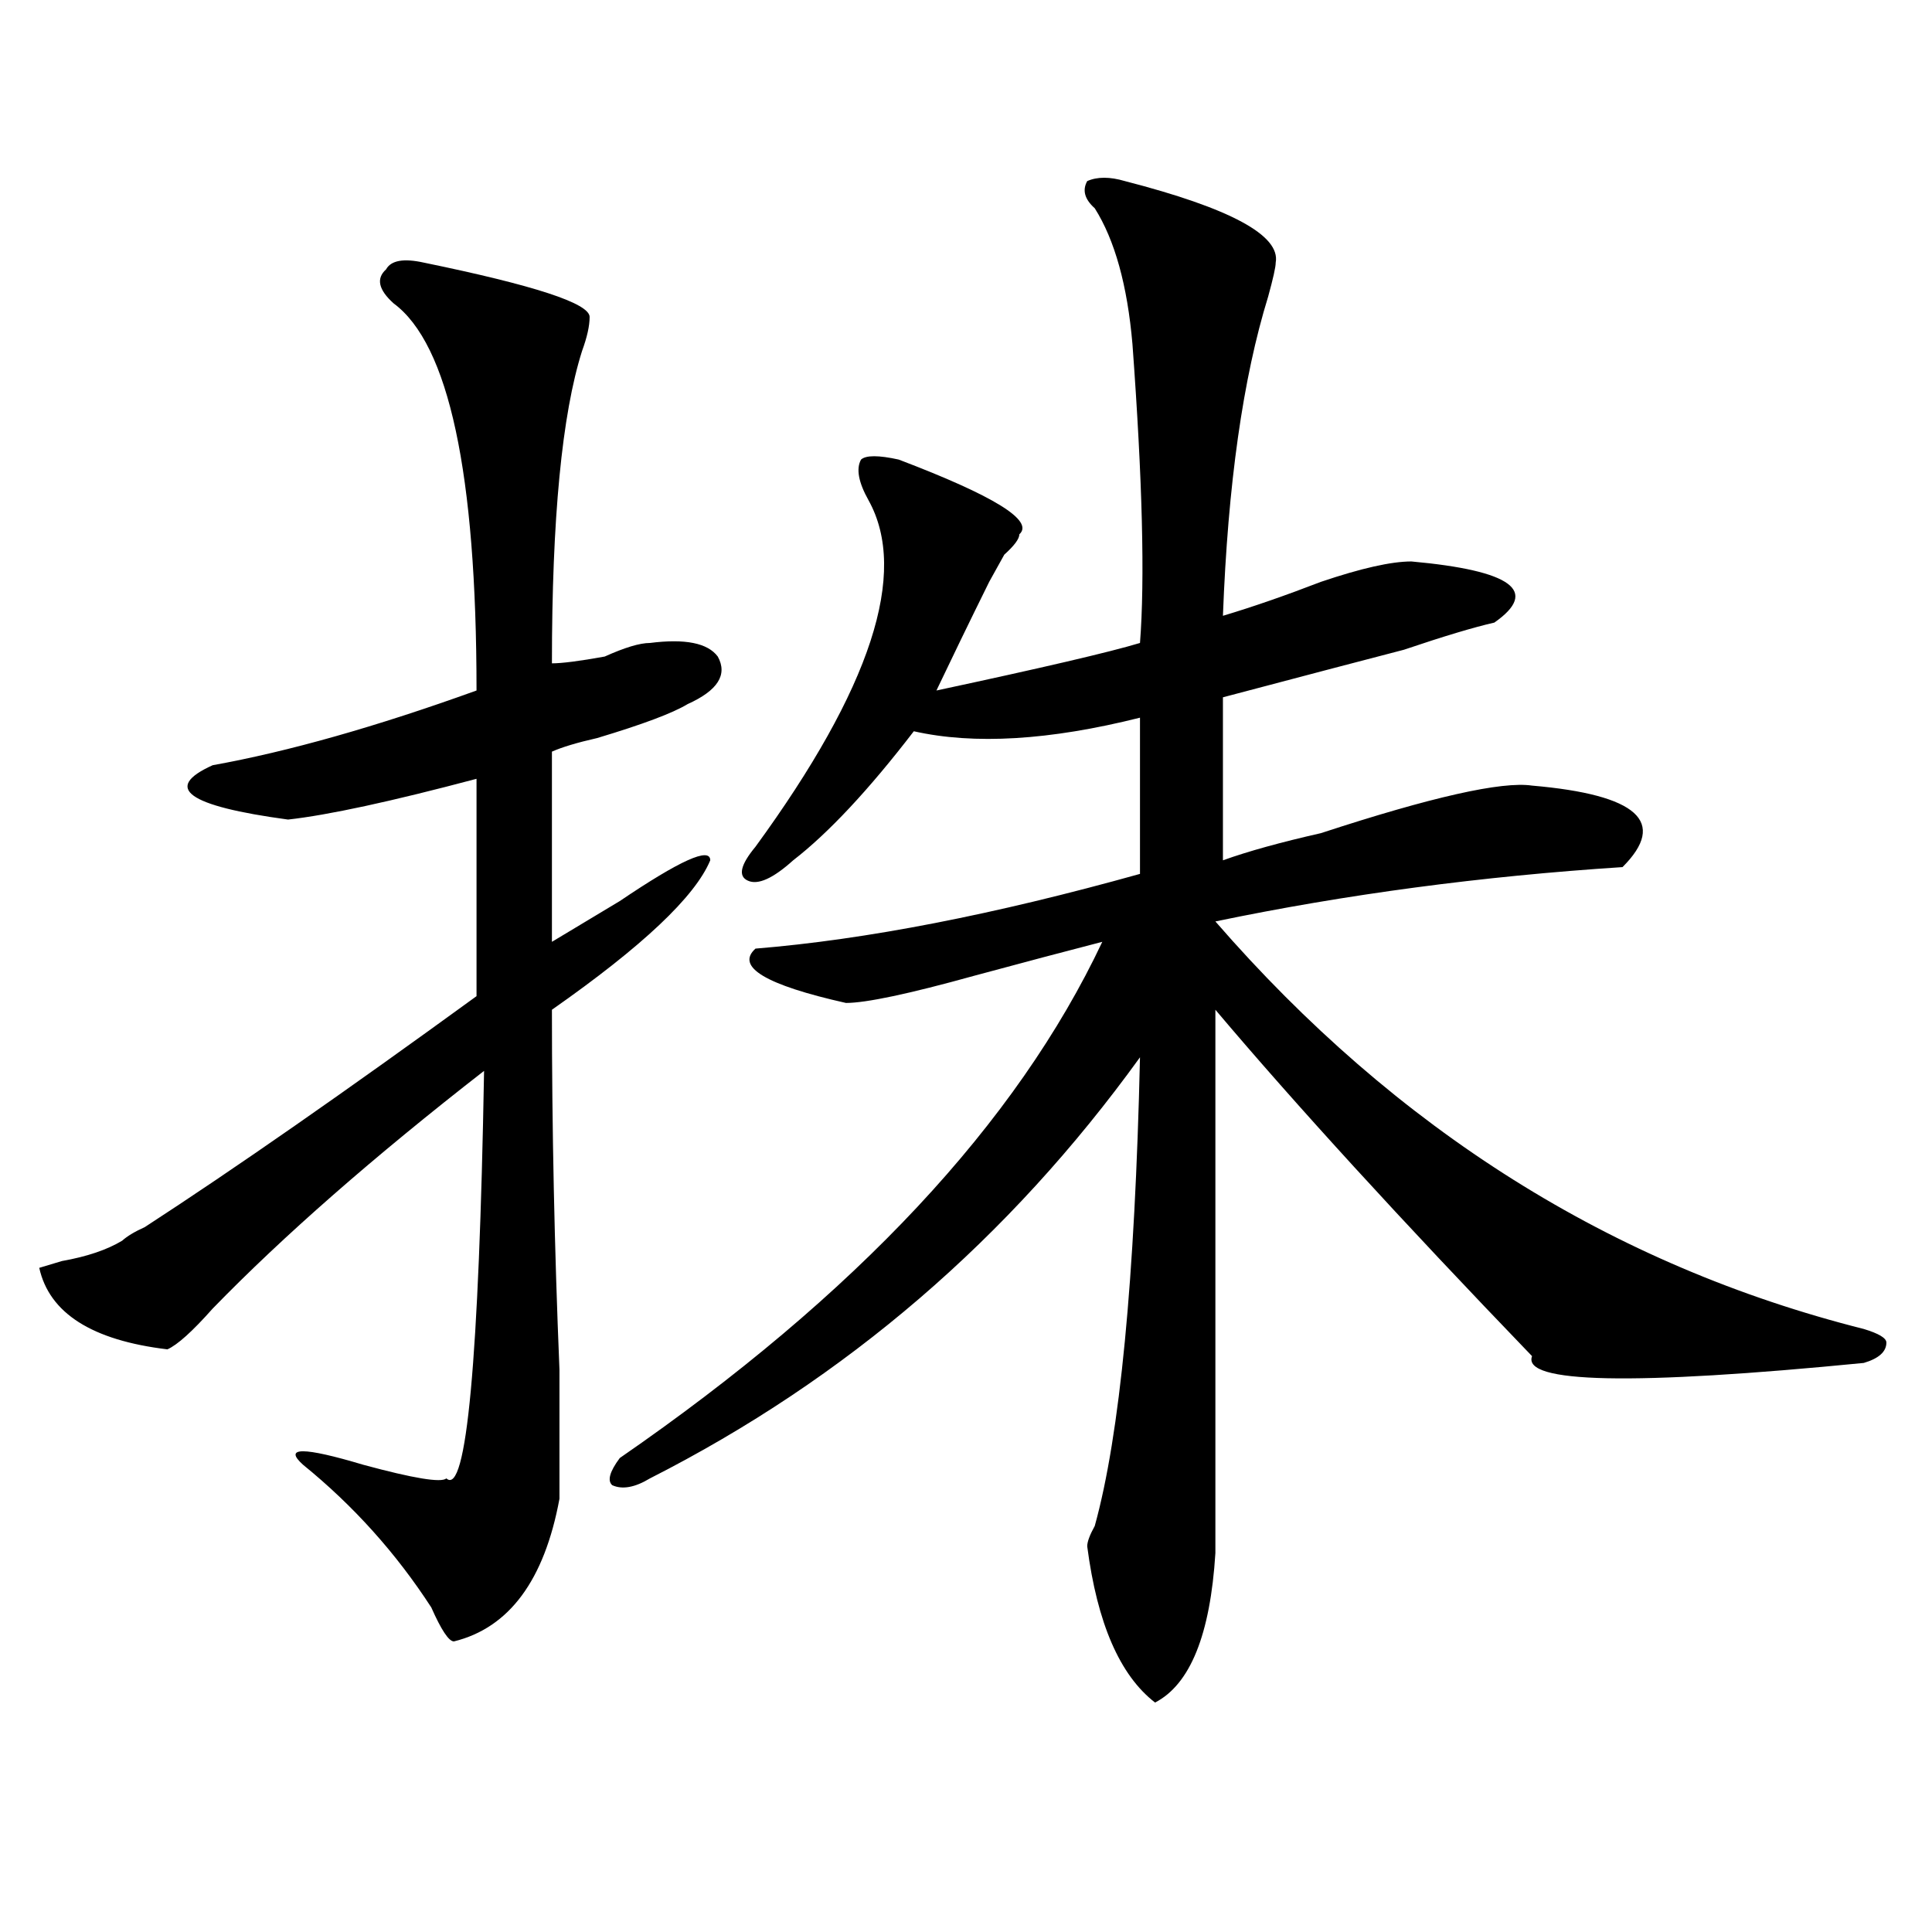
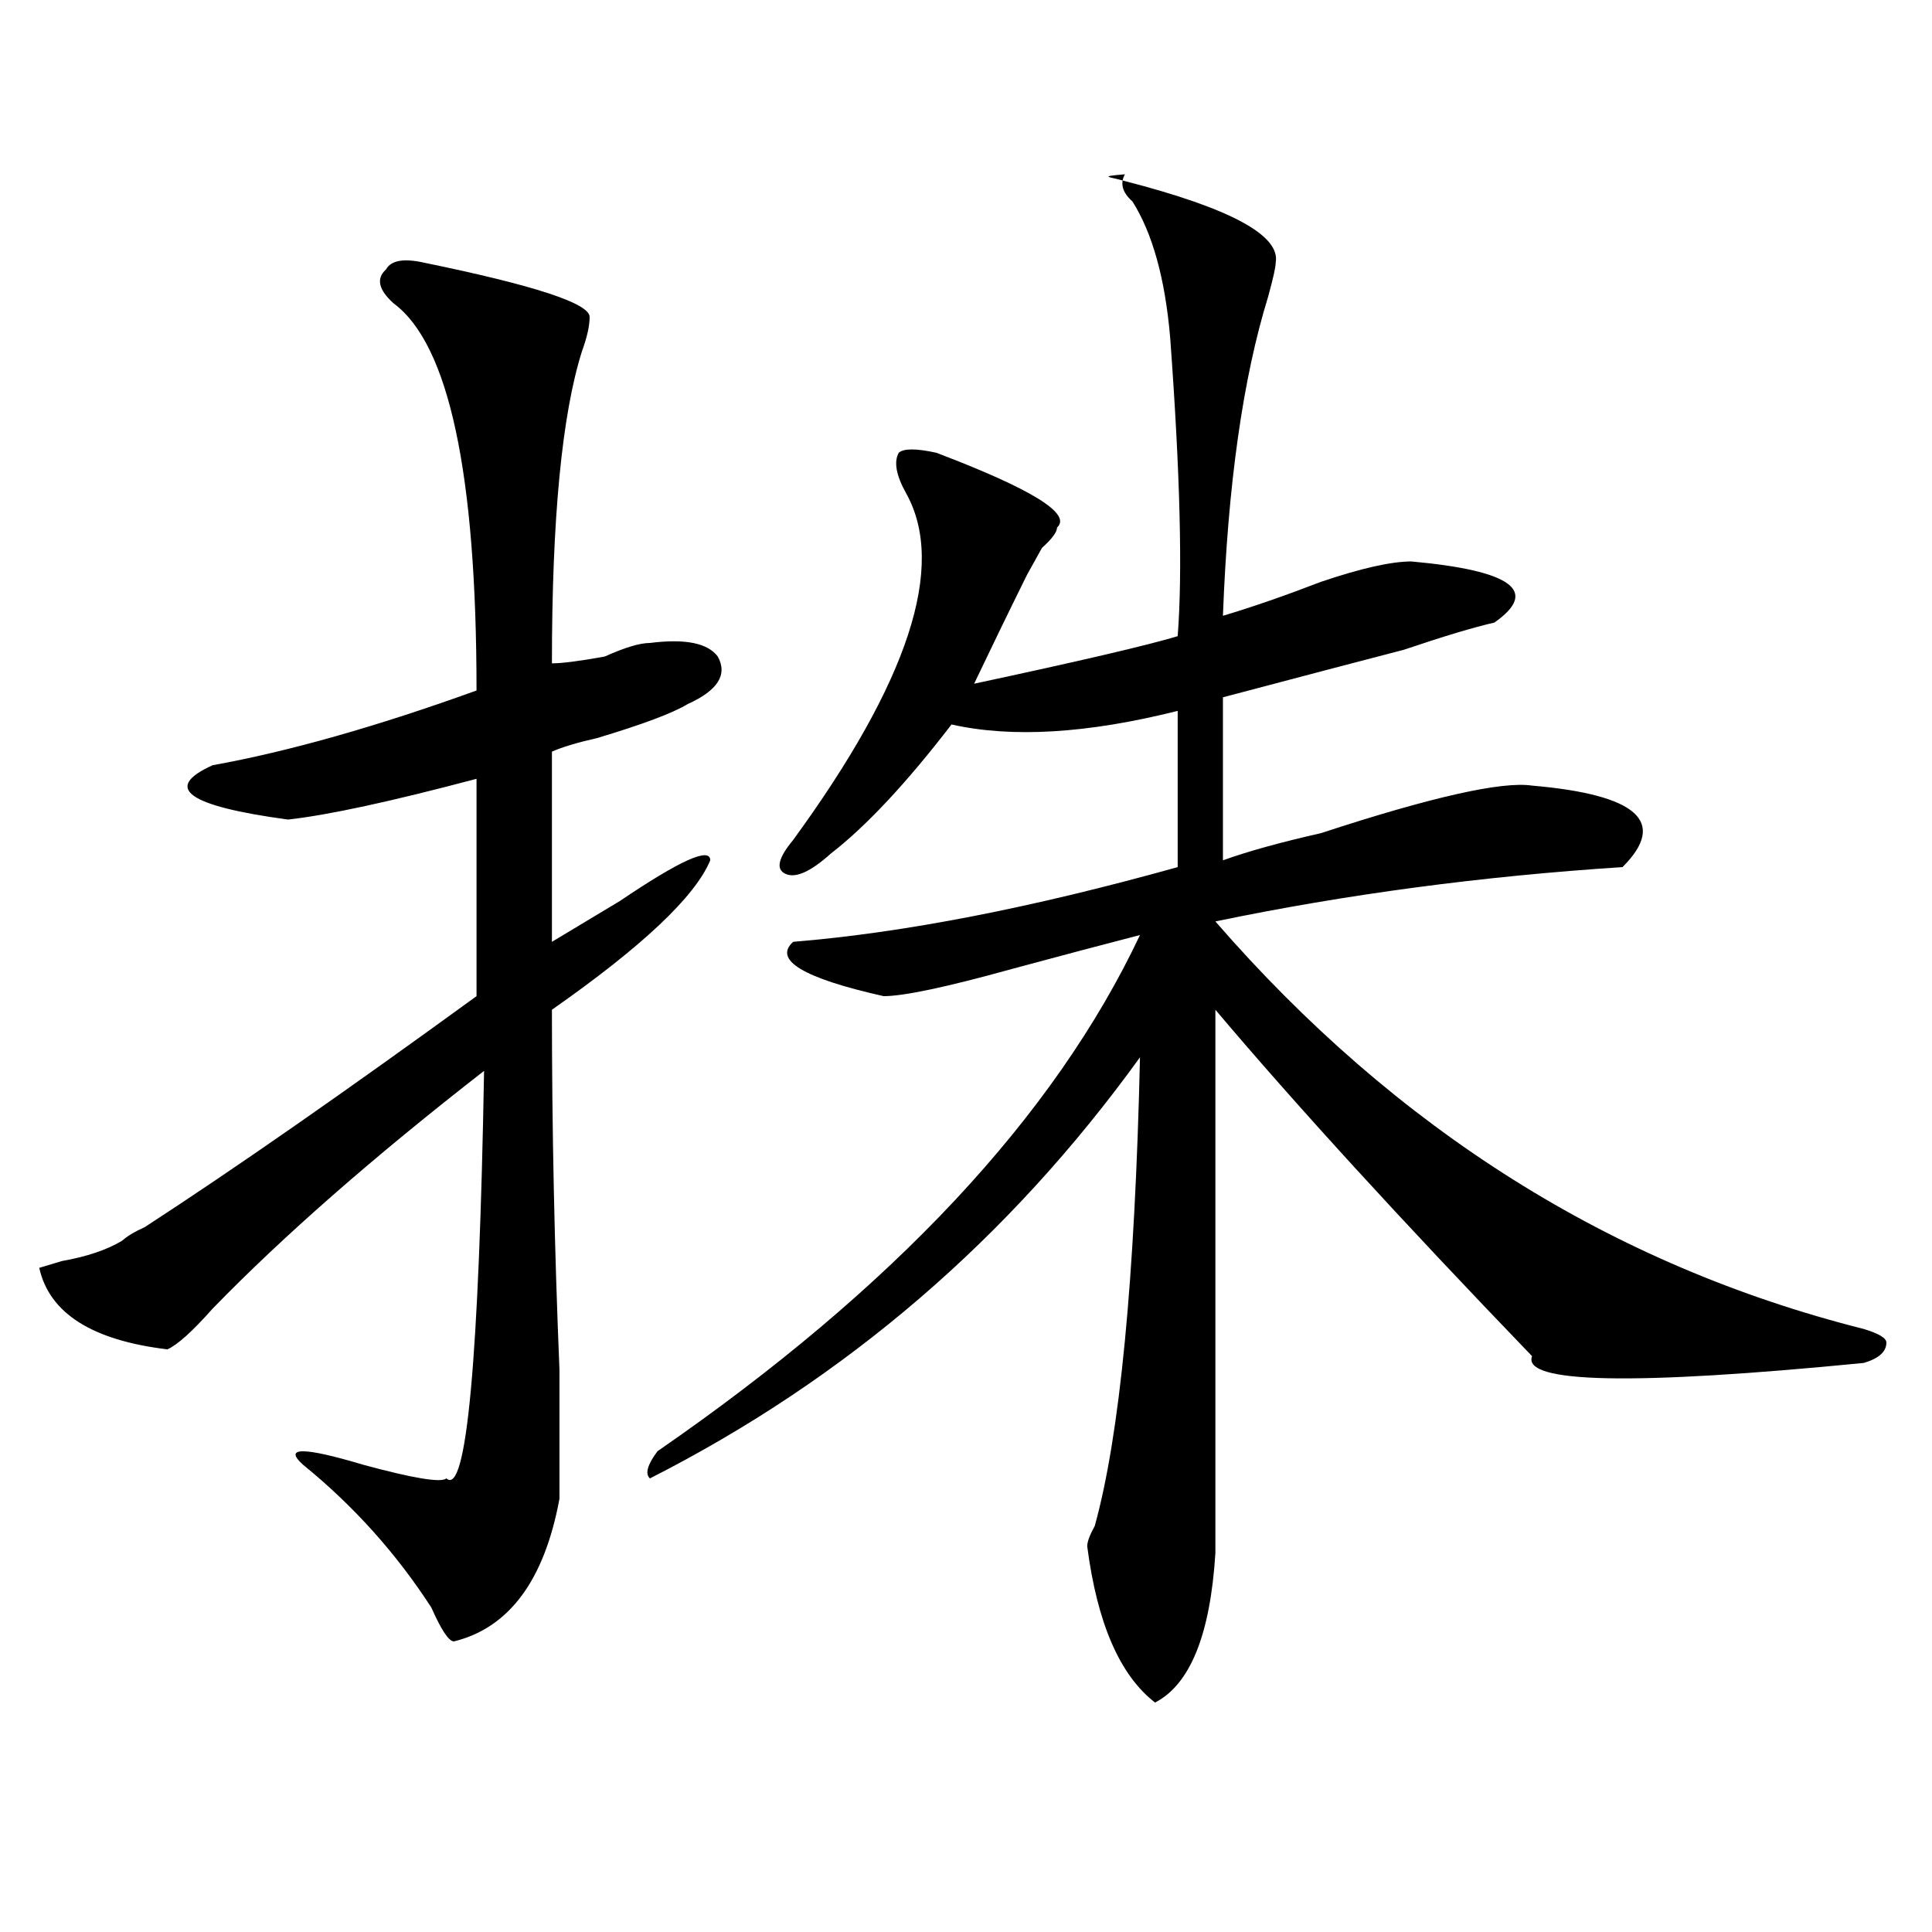
<svg xmlns="http://www.w3.org/2000/svg" version="1.1" id="图层_1" x="0px" y="0px" width="1000px" height="1000px" viewBox="0 0 1000 1000" enable-background="new 0 0 1000 1000" xml:space="preserve">
-   <path d="M219.336,135.922c57.193,11.755,85.852,21.094,85.852,28.125c0,4.724-1.342,10.547-3.902,17.578  c-10.427,32.849-15.609,86.737-15.609,161.719c5.183,0,14.268-1.154,27.316-3.516c10.365-4.669,18.17-7.031,23.414-7.031  c18.17-2.307,29.877,0,35.121,7.031c5.183,9.393,0,17.578-15.609,24.609c-7.805,4.724-23.414,10.547-46.828,17.578  c-10.427,2.362-18.231,4.724-23.414,7.031v98.438c7.805-4.669,19.512-11.7,35.121-21.094c31.219-21.094,46.828-28.125,46.828-21.094  c-7.805,18.787-35.121,44.55-81.949,77.344c0,60.974,1.28,123.047,3.902,186.328c0,35.156,0,57.458,0,66.797  c-7.805,42.188-26.036,66.797-54.633,73.828c-2.622,0-6.524-5.878-11.707-17.578c-18.231-28.125-40.365-52.734-66.34-73.828  c-10.427-9.338,0-9.338,31.219,0c25.975,7.031,40.304,9.393,42.926,7.031c10.365,9.393,16.89-60.919,19.512-210.938  c-57.255,44.55-104.083,85.583-140.484,123.047c-10.427,11.755-18.231,18.787-23.414,21.094  c-39.023-4.669-61.157-18.732-66.34-42.188l11.707-3.516c12.987-2.307,23.414-5.823,31.219-10.547  c2.561-2.307,6.463-4.669,11.707-7.031c46.828-30.432,104.021-70.313,171.703-119.531v-112.5  c-44.268,11.755-76.767,18.787-97.559,21.094c-52.072-7.031-65.06-16.37-39.023-28.125c39.023-7.031,84.51-19.885,136.582-38.672  c0-112.5-14.329-179.297-42.926-200.391c-7.805-7.031-9.146-12.854-3.902-17.578C202.385,134.768,208.909,133.615,219.336,135.922z   M582.254,93.734c54.633,14.063,80.607,28.125,78.047,42.188c0,2.362-1.342,8.24-3.902,17.578  c-13.049,42.188-20.854,97.284-23.414,165.234c15.609-4.669,32.499-10.547,50.73-17.578c20.792-7.031,36.401-10.547,46.828-10.547  c52.011,4.724,66.34,15.271,42.926,31.641c-10.427,2.362-26.036,7.031-46.828,14.063c-18.231,4.724-49.45,12.909-93.656,24.609  v84.375c12.987-4.669,29.877-9.338,50.73-14.063c57.193-18.732,93.656-26.917,109.266-24.609  c54.633,4.724,70.242,18.787,46.828,42.188c-72.864,4.724-143.106,14.063-210.727,28.125  c93.656,107.831,205.482,178.143,335.602,210.938c7.805,2.362,11.707,4.724,11.707,7.031c0,4.724-3.902,8.24-11.707,10.547  C844.991,717.208,787.736,716,792.98,701.937c-67.682-70.313-122.314-130.078-163.898-179.297v281.25  c-2.622,42.188-13.049,67.95-31.219,77.344c-18.231-14.063-29.938-41.034-35.121-80.859c0-2.307,1.28-5.823,3.902-10.547  c12.987-46.857,20.792-127.716,23.414-242.578c-67.682,93.768-152.191,166.443-253.652,217.969  c-7.805,4.724-14.329,5.878-19.512,3.516c-2.622-2.307-1.342-7.031,3.902-14.063c122.253-84.375,205.482-173.419,249.75-267.188  c-18.231,4.724-40.365,10.547-66.34,17.578c-33.841,9.393-55.975,14.063-66.34,14.063c-41.646-9.338-57.255-18.732-46.828-28.125  c57.193-4.669,123.533-17.578,199.02-38.672v-80.859c-46.828,11.755-85.852,14.063-117.07,7.031  c-23.414,30.487-44.268,52.734-62.438,66.797c-10.427,9.393-18.231,12.909-23.414,10.547c-5.244-2.307-3.902-8.185,3.902-17.578  c59.815-82.013,79.327-141.779,58.535-179.297c-5.244-9.338-6.524-16.37-3.902-21.094c2.561-2.307,9.085-2.307,19.512,0  c49.389,18.787,70.242,31.641,62.438,38.672c0,2.362-2.622,5.878-7.805,10.547c-2.622,4.724-5.244,9.393-7.805,14.063  c-10.427,21.094-19.512,39.88-27.316,56.25c54.633-11.7,89.754-19.885,105.363-24.609c2.561-32.794,1.28-84.375-3.902-154.688  c-2.622-30.432-9.146-53.888-19.512-70.313c-5.244-4.669-6.524-9.338-3.902-14.063C567.925,91.427,574.449,91.427,582.254,93.734z" />
+   <path d="M219.336,135.922c57.193,11.755,85.852,21.094,85.852,28.125c0,4.724-1.342,10.547-3.902,17.578  c-10.427,32.849-15.609,86.737-15.609,161.719c5.183,0,14.268-1.154,27.316-3.516c10.365-4.669,18.17-7.031,23.414-7.031  c18.17-2.307,29.877,0,35.121,7.031c5.183,9.393,0,17.578-15.609,24.609c-7.805,4.724-23.414,10.547-46.828,17.578  c-10.427,2.362-18.231,4.724-23.414,7.031v98.438c7.805-4.669,19.512-11.7,35.121-21.094c31.219-21.094,46.828-28.125,46.828-21.094  c-7.805,18.787-35.121,44.55-81.949,77.344c0,60.974,1.28,123.047,3.902,186.328c0,35.156,0,57.458,0,66.797  c-7.805,42.188-26.036,66.797-54.633,73.828c-2.622,0-6.524-5.878-11.707-17.578c-18.231-28.125-40.365-52.734-66.34-73.828  c-10.427-9.338,0-9.338,31.219,0c25.975,7.031,40.304,9.393,42.926,7.031c10.365,9.393,16.89-60.919,19.512-210.938  c-57.255,44.55-104.083,85.583-140.484,123.047c-10.427,11.755-18.231,18.787-23.414,21.094  c-39.023-4.669-61.157-18.732-66.34-42.188l11.707-3.516c12.987-2.307,23.414-5.823,31.219-10.547  c2.561-2.307,6.463-4.669,11.707-7.031c46.828-30.432,104.021-70.313,171.703-119.531v-112.5  c-44.268,11.755-76.767,18.787-97.559,21.094c-52.072-7.031-65.06-16.37-39.023-28.125c39.023-7.031,84.51-19.885,136.582-38.672  c0-112.5-14.329-179.297-42.926-200.391c-7.805-7.031-9.146-12.854-3.902-17.578C202.385,134.768,208.909,133.615,219.336,135.922z   M582.254,93.734c54.633,14.063,80.607,28.125,78.047,42.188c0,2.362-1.342,8.24-3.902,17.578  c-13.049,42.188-20.854,97.284-23.414,165.234c15.609-4.669,32.499-10.547,50.73-17.578c20.792-7.031,36.401-10.547,46.828-10.547  c52.011,4.724,66.34,15.271,42.926,31.641c-10.427,2.362-26.036,7.031-46.828,14.063c-18.231,4.724-49.45,12.909-93.656,24.609  v84.375c12.987-4.669,29.877-9.338,50.73-14.063c57.193-18.732,93.656-26.917,109.266-24.609  c54.633,4.724,70.242,18.787,46.828,42.188c-72.864,4.724-143.106,14.063-210.727,28.125  c93.656,107.831,205.482,178.143,335.602,210.938c7.805,2.362,11.707,4.724,11.707,7.031c0,4.724-3.902,8.24-11.707,10.547  C844.991,717.208,787.736,716,792.98,701.937c-67.682-70.313-122.314-130.078-163.898-179.297v281.25  c-2.622,42.188-13.049,67.95-31.219,77.344c-18.231-14.063-29.938-41.034-35.121-80.859c0-2.307,1.28-5.823,3.902-10.547  c12.987-46.857,20.792-127.716,23.414-242.578c-67.682,93.768-152.191,166.443-253.652,217.969  c-2.622-2.307-1.342-7.031,3.902-14.063c122.253-84.375,205.482-173.419,249.75-267.188  c-18.231,4.724-40.365,10.547-66.34,17.578c-33.841,9.393-55.975,14.063-66.34,14.063c-41.646-9.338-57.255-18.732-46.828-28.125  c57.193-4.669,123.533-17.578,199.02-38.672v-80.859c-46.828,11.755-85.852,14.063-117.07,7.031  c-23.414,30.487-44.268,52.734-62.438,66.797c-10.427,9.393-18.231,12.909-23.414,10.547c-5.244-2.307-3.902-8.185,3.902-17.578  c59.815-82.013,79.327-141.779,58.535-179.297c-5.244-9.338-6.524-16.37-3.902-21.094c2.561-2.307,9.085-2.307,19.512,0  c49.389,18.787,70.242,31.641,62.438,38.672c0,2.362-2.622,5.878-7.805,10.547c-2.622,4.724-5.244,9.393-7.805,14.063  c-10.427,21.094-19.512,39.88-27.316,56.25c54.633-11.7,89.754-19.885,105.363-24.609c2.561-32.794,1.28-84.375-3.902-154.688  c-2.622-30.432-9.146-53.888-19.512-70.313c-5.244-4.669-6.524-9.338-3.902-14.063C567.925,91.427,574.449,91.427,582.254,93.734z" />
</svg>